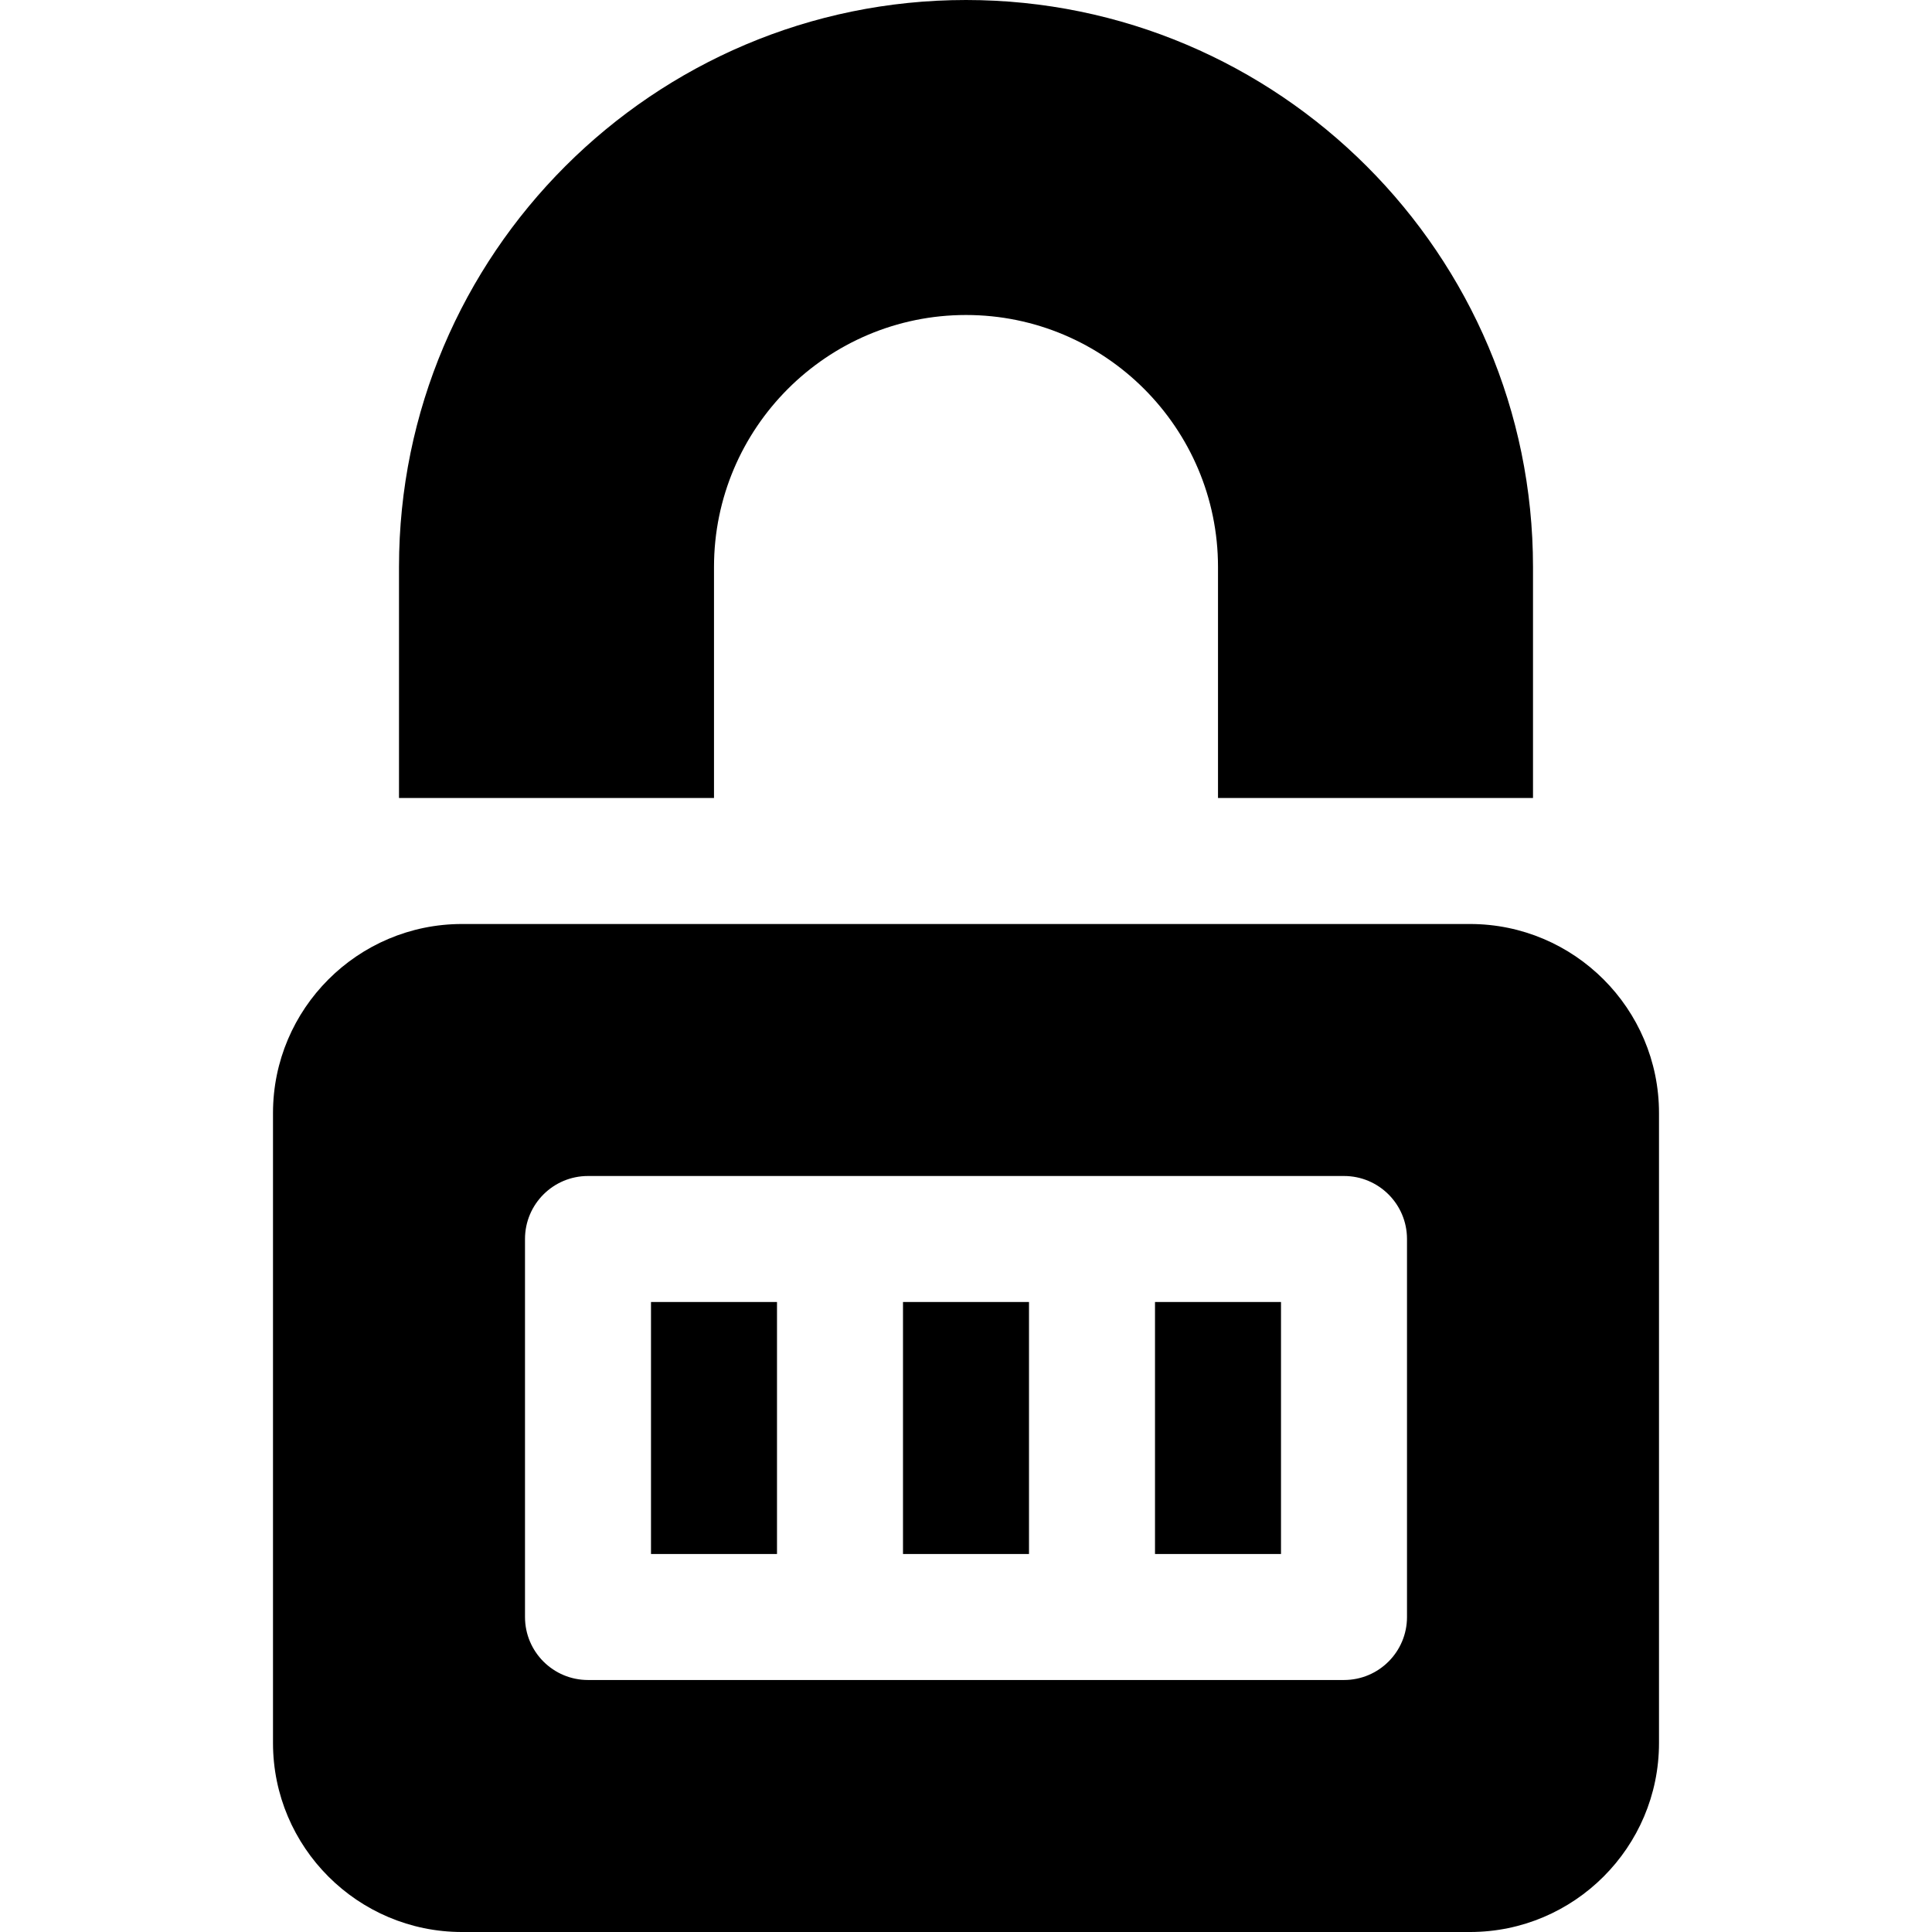
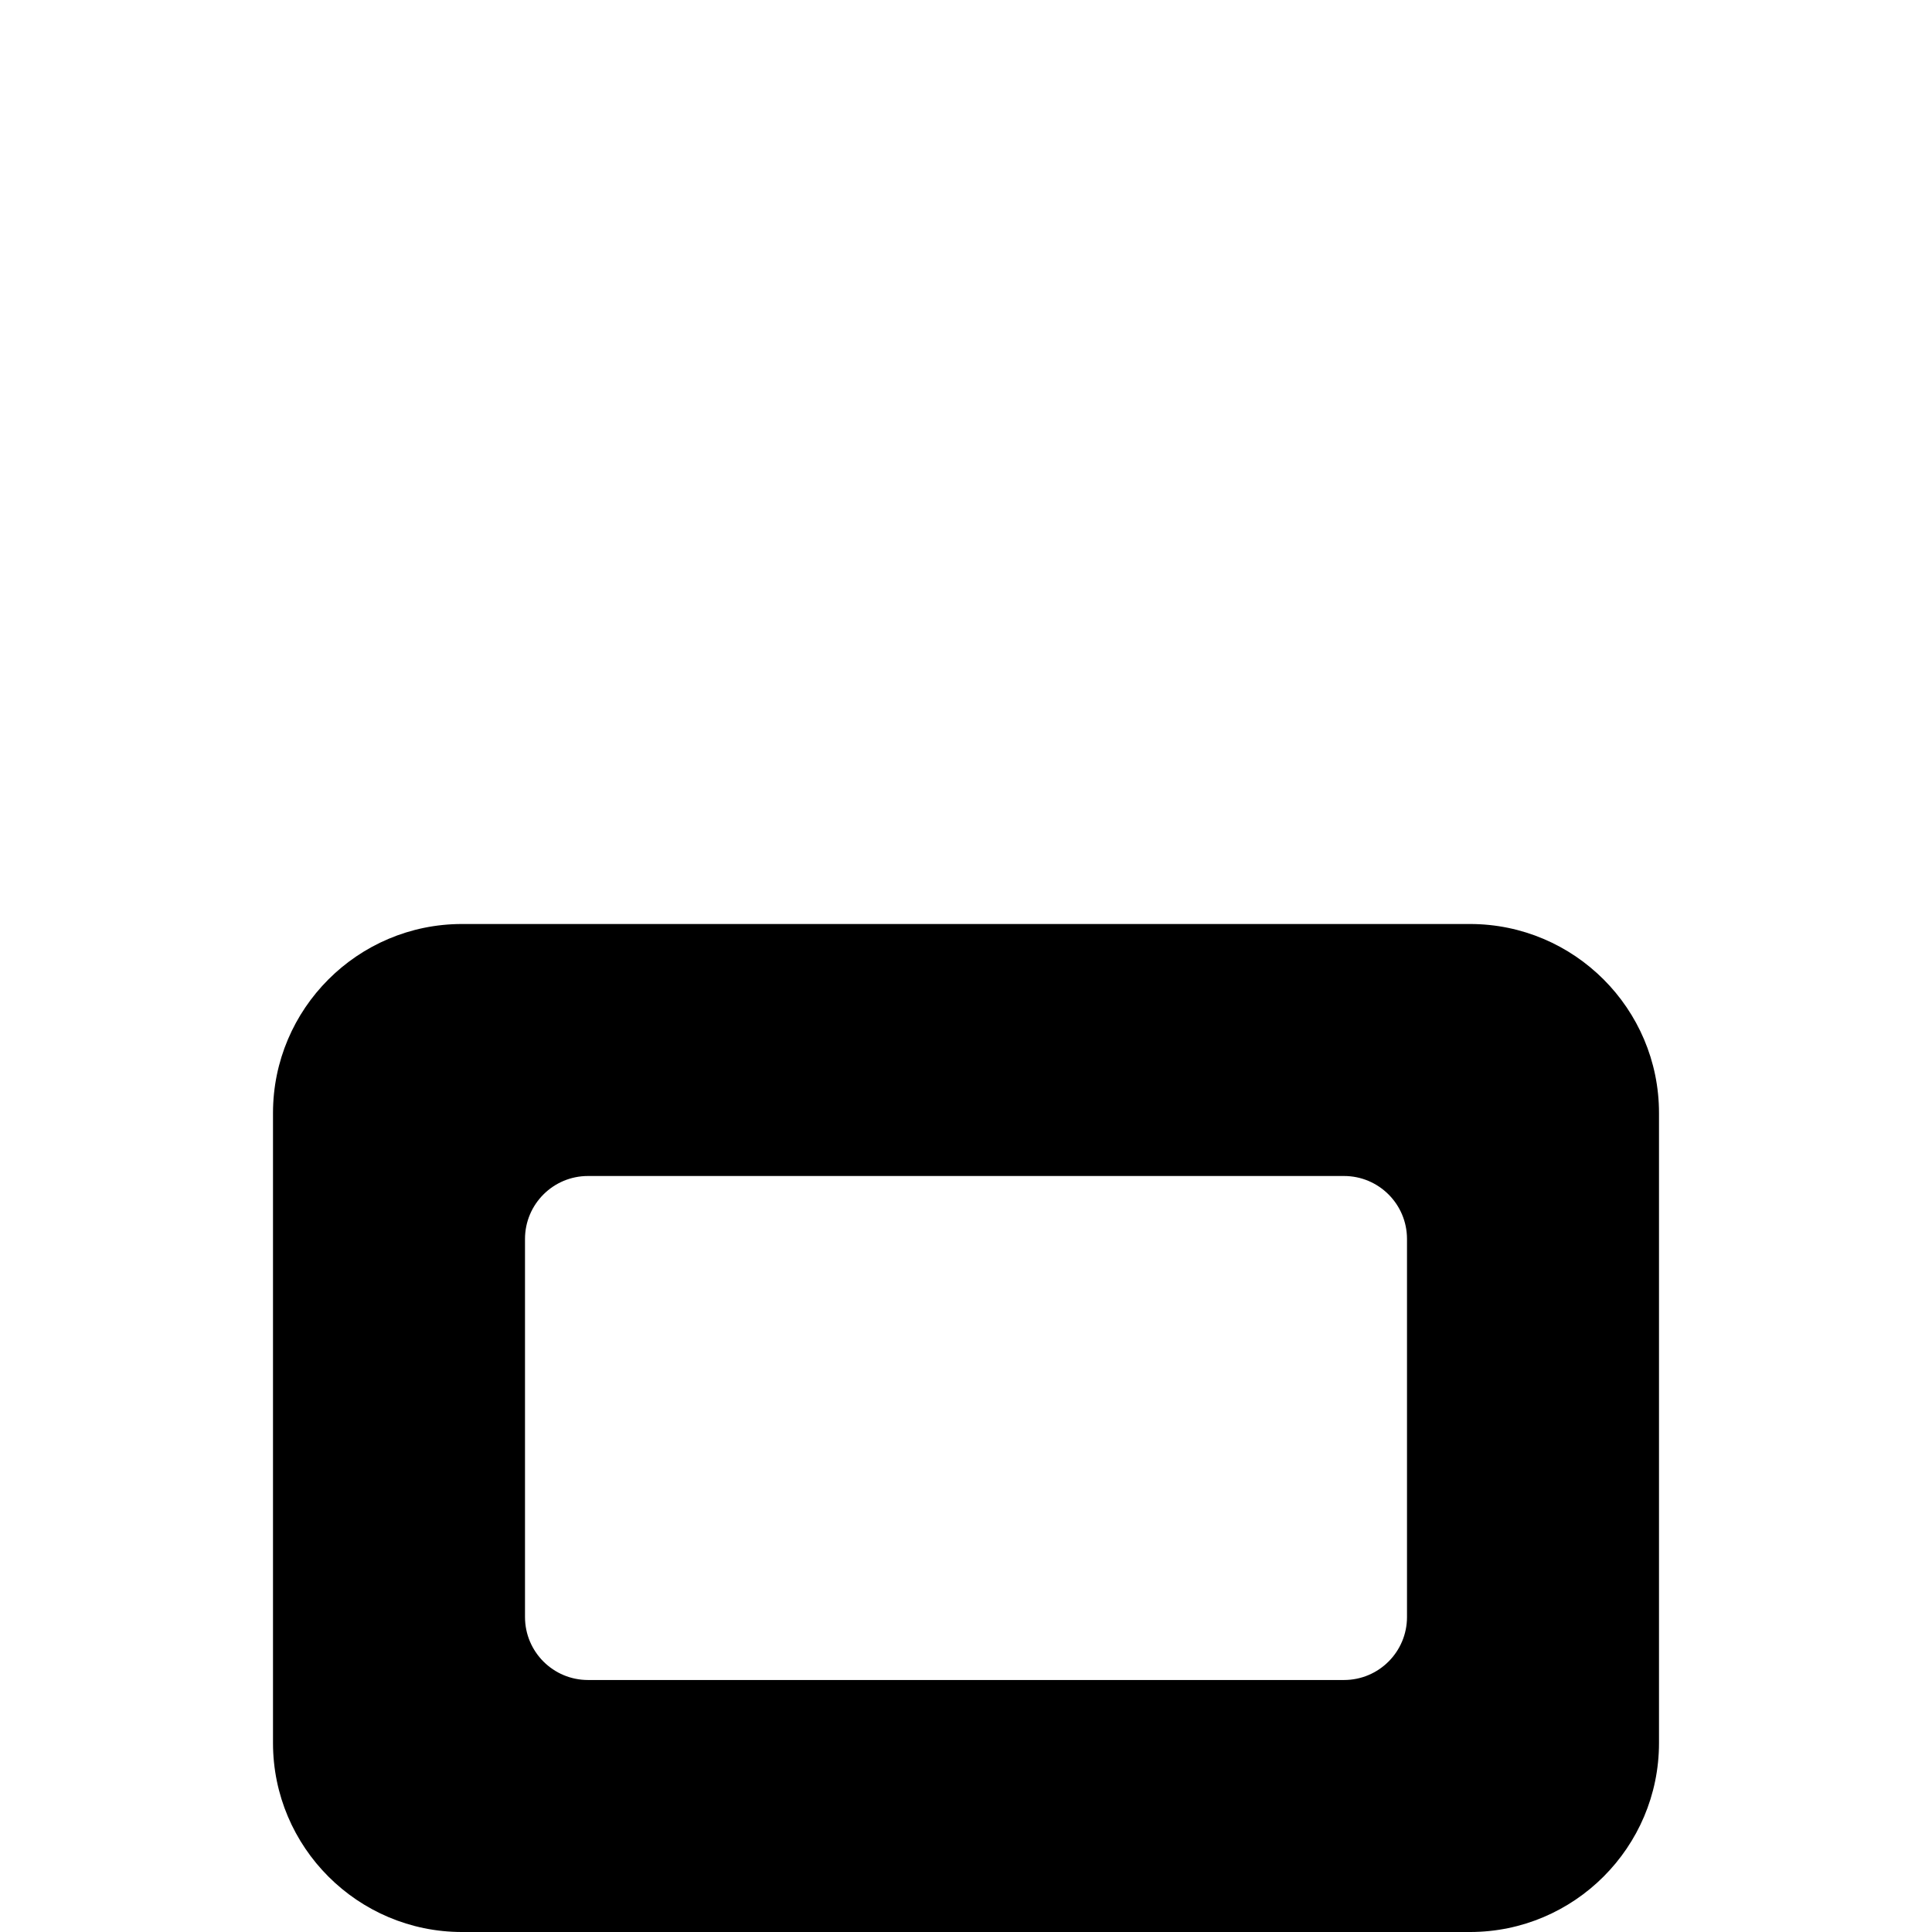
<svg xmlns="http://www.w3.org/2000/svg" version="1.1" id="Layer_1" x="0px" y="0px" viewBox="0 0 512 512" style="enable-background:new 0 0 512 512;" xml:space="preserve">
  <g>
    <g>
-       <rect x="172.522" y="345.043" width="33.391" height="66.783" />
-     </g>
+       </g>
  </g>
  <g>
    <g>
-       <rect x="239.304" y="345.043" width="33.391" height="66.783" />
-     </g>
+       </g>
  </g>
  <g>
    <g>
-       <rect x="306.087" y="345.043" width="33.391" height="66.783" />
-     </g>
+       </g>
  </g>
  <g>
    <g>
      <path d="M389.565,244.87h-267.13c-27.619,0-50.087,22.468-50.087,50.087v166.956c0,27.619,22.468,50.087,50.087,50.087h267.13    c27.619,0,50.087-22.468,50.087-50.087V294.957C439.652,267.337,417.184,244.87,389.565,244.87z M372.87,428.522    c0,9.223-7.473,16.696-16.696,16.696c-77.609,0-135.433,0-200.348,0c-9.223,0-16.696-7.473-16.696-16.696V328.348    c0-9.223,7.473-16.696,16.696-16.696c77.609,0,135.433,0,200.348,0c9.223,0,16.696,7.473,16.696,16.696V428.522z" />
    </g>
  </g>
  <g>
    <g>
-       <path d="M256,0c-82.858,0-150.261,67.408-150.261,150.261v61.217h83.478v-61.217c0-36.826,29.956-66.783,66.783-66.783    s66.783,29.956,66.783,66.783v61.217h83.478v-61.217C406.261,67.408,338.858,0,256,0z" />
-     </g>
+       </g>
  </g>
  <g>
</g>
  <g>
</g>
  <g>
</g>
  <g>
</g>
  <g>
</g>
  <g>
</g>
  <g>
</g>
  <g>
</g>
  <g>
</g>
  <g>
</g>
  <g>
</g>
  <g>
</g>
  <g>
</g>
  <g>
</g>
  <g>
</g>
</svg>